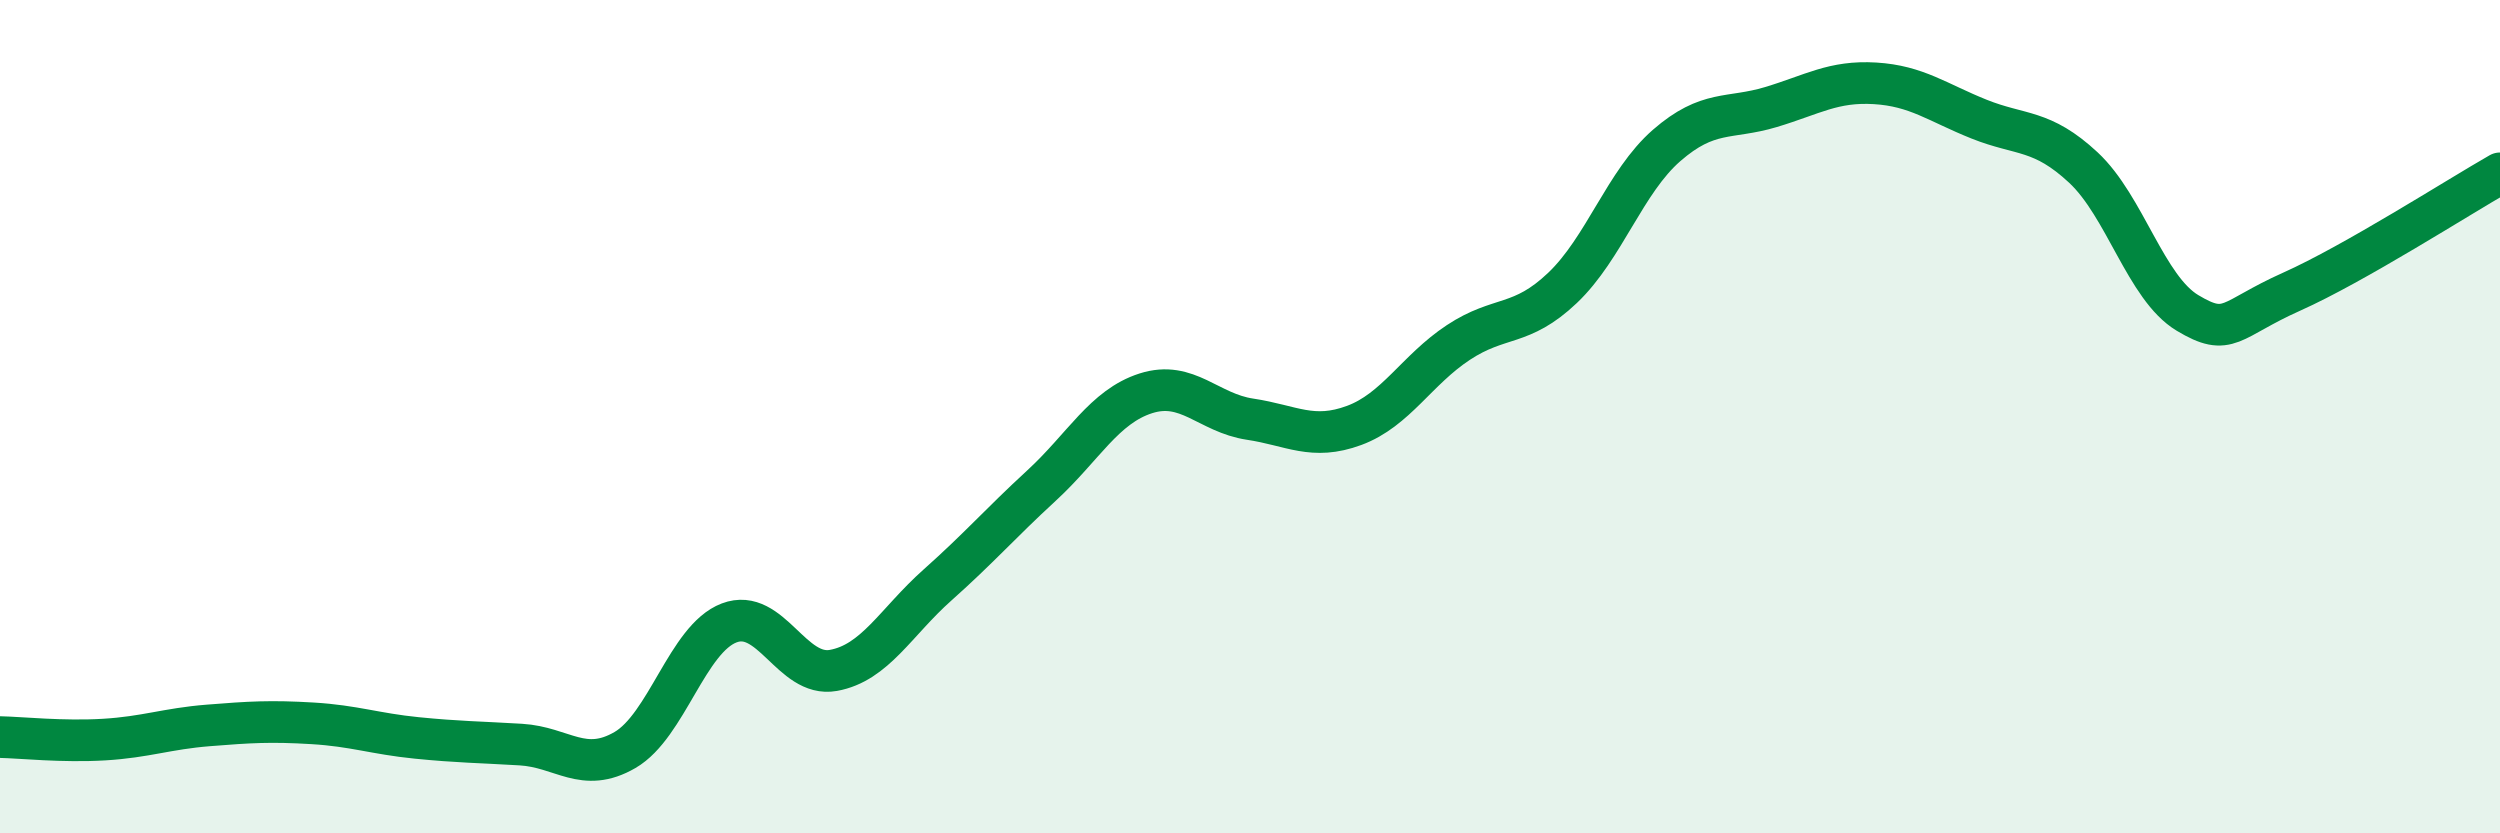
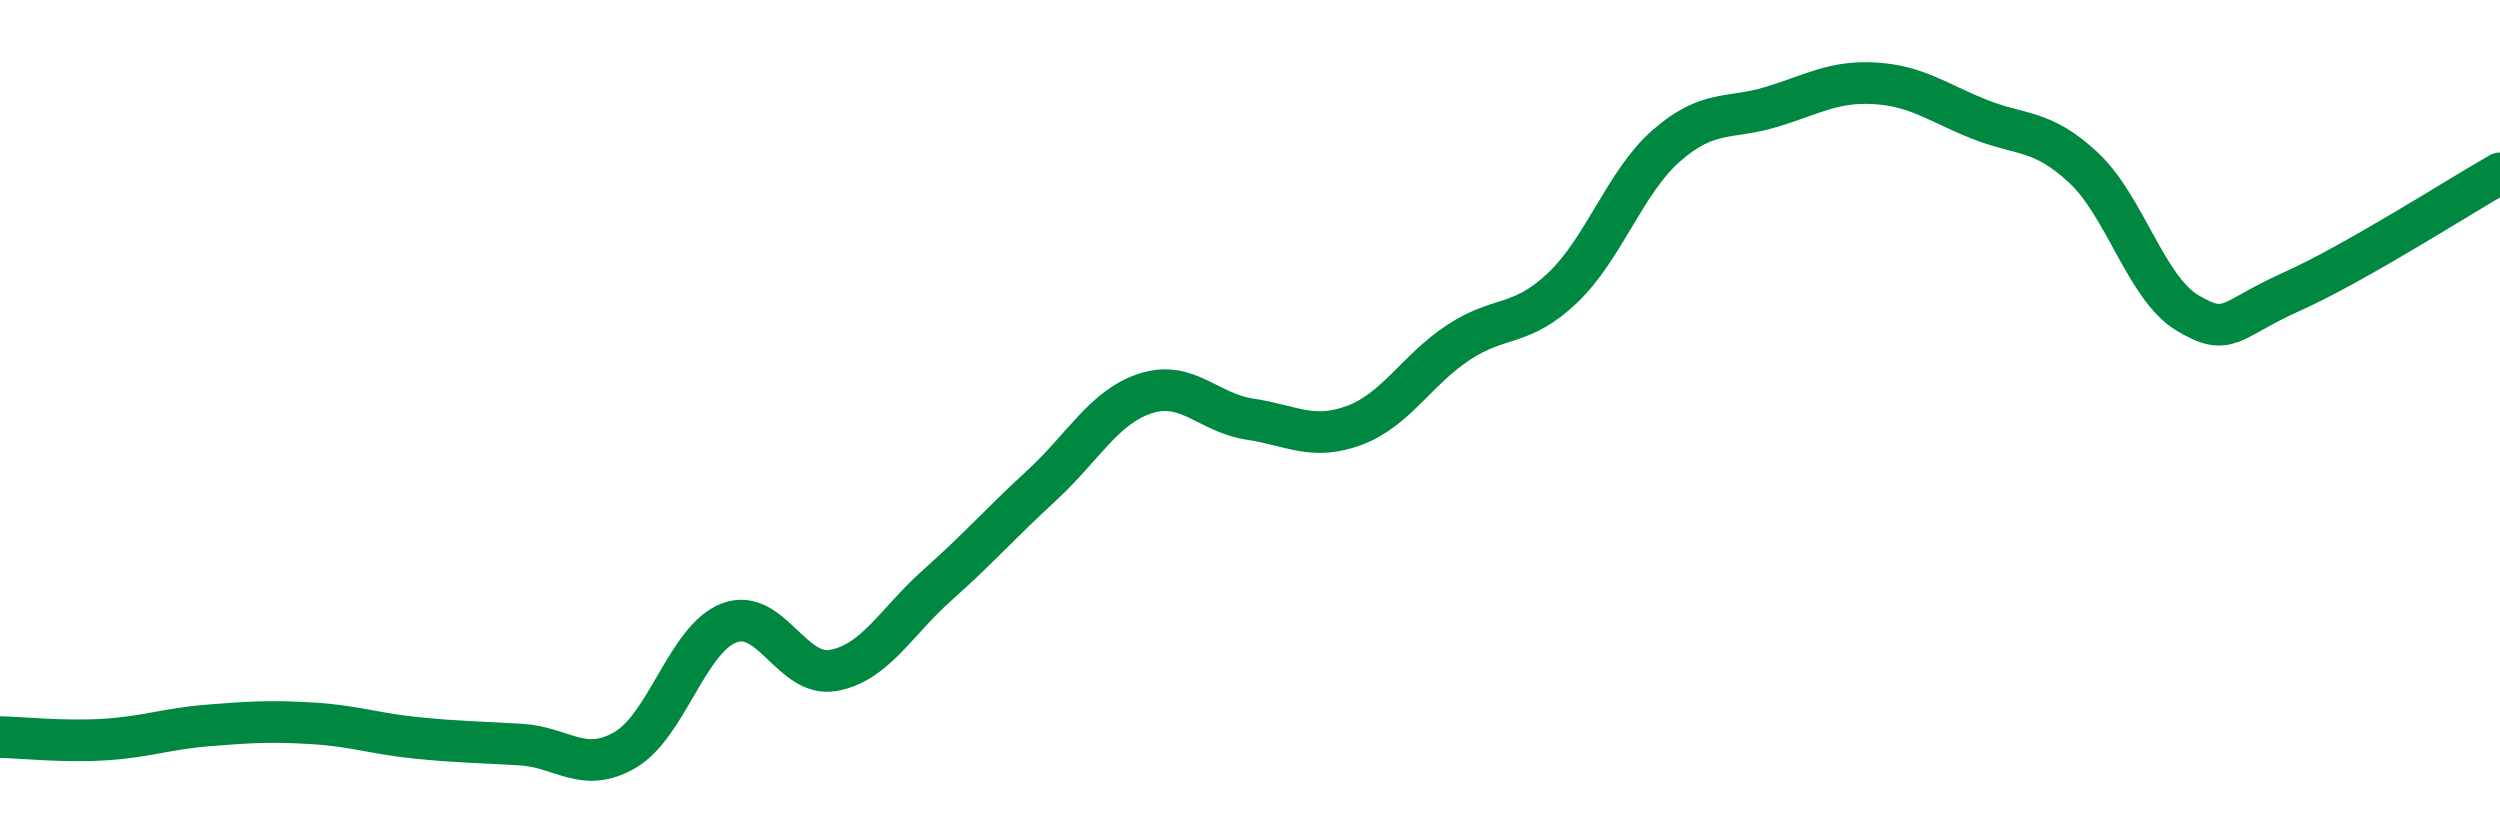
<svg xmlns="http://www.w3.org/2000/svg" width="60" height="20" viewBox="0 0 60 20">
-   <path d="M 0,17.69 C 0.5,17.7 1.5,17.81 2.5,17.75 C 3.5,17.69 4,17.49 5,17.41 C 6,17.33 6.5,17.3 7.5,17.36 C 8.5,17.42 9,17.61 10,17.71 C 11,17.81 11.5,17.81 12.5,17.87 C 13.5,17.93 14,18.58 15,18 C 16,17.42 16.5,15.33 17.5,14.95 C 18.5,14.57 19,16.27 20,16.09 C 21,15.91 21.5,14.93 22.5,14.04 C 23.5,13.15 24,12.57 25,11.65 C 26,10.73 26.5,9.76 27.5,9.44 C 28.5,9.12 29,9.91 30,10.06 C 31,10.21 31.5,10.58 32.5,10.21 C 33.5,9.84 34,8.88 35,8.22 C 36,7.56 36.5,7.86 37.5,6.91 C 38.5,5.96 39,4.36 40,3.49 C 41,2.62 41.5,2.87 42.5,2.57 C 43.5,2.27 44,1.94 45,2 C 46,2.06 46.5,2.46 47.5,2.86 C 48.5,3.26 49,3.09 50,4.02 C 51,4.95 51.5,6.91 52.5,7.51 C 53.5,8.11 53.5,7.67 55,7 C 56.5,6.33 59,4.73 60,4.16L60 20L0 20Z" fill="#008740" opacity="0.1" stroke-linecap="round" stroke-linejoin="round" />
  <path d="M 0,17.69 C 0.5,17.7 1.5,17.81 2.5,17.75 C 3.5,17.69 4,17.49 5,17.41 C 6,17.33 6.5,17.3 7.5,17.36 C 8.5,17.42 9,17.61 10,17.71 C 11,17.81 11.5,17.81 12.5,17.87 C 13.5,17.93 14,18.58 15,18 C 16,17.42 16.5,15.33 17.5,14.95 C 18.5,14.57 19,16.27 20,16.09 C 21,15.91 21.5,14.93 22.5,14.04 C 23.5,13.15 24,12.57 25,11.65 C 26,10.73 26.5,9.76 27.5,9.44 C 28.5,9.12 29,9.91 30,10.06 C 31,10.21 31.5,10.58 32.5,10.21 C 33.5,9.84 34,8.88 35,8.22 C 36,7.56 36.5,7.86 37.5,6.91 C 38.5,5.96 39,4.36 40,3.49 C 41,2.62 41.5,2.87 42.5,2.57 C 43.5,2.27 44,1.94 45,2 C 46,2.06 46.5,2.46 47.5,2.86 C 48.5,3.26 49,3.09 50,4.02 C 51,4.95 51.5,6.91 52.5,7.51 C 53.5,8.11 53.5,7.67 55,7 C 56.5,6.33 59,4.73 60,4.16" stroke="#008740" stroke-width="1" fill="none" stroke-linecap="round" stroke-linejoin="round" />
</svg>